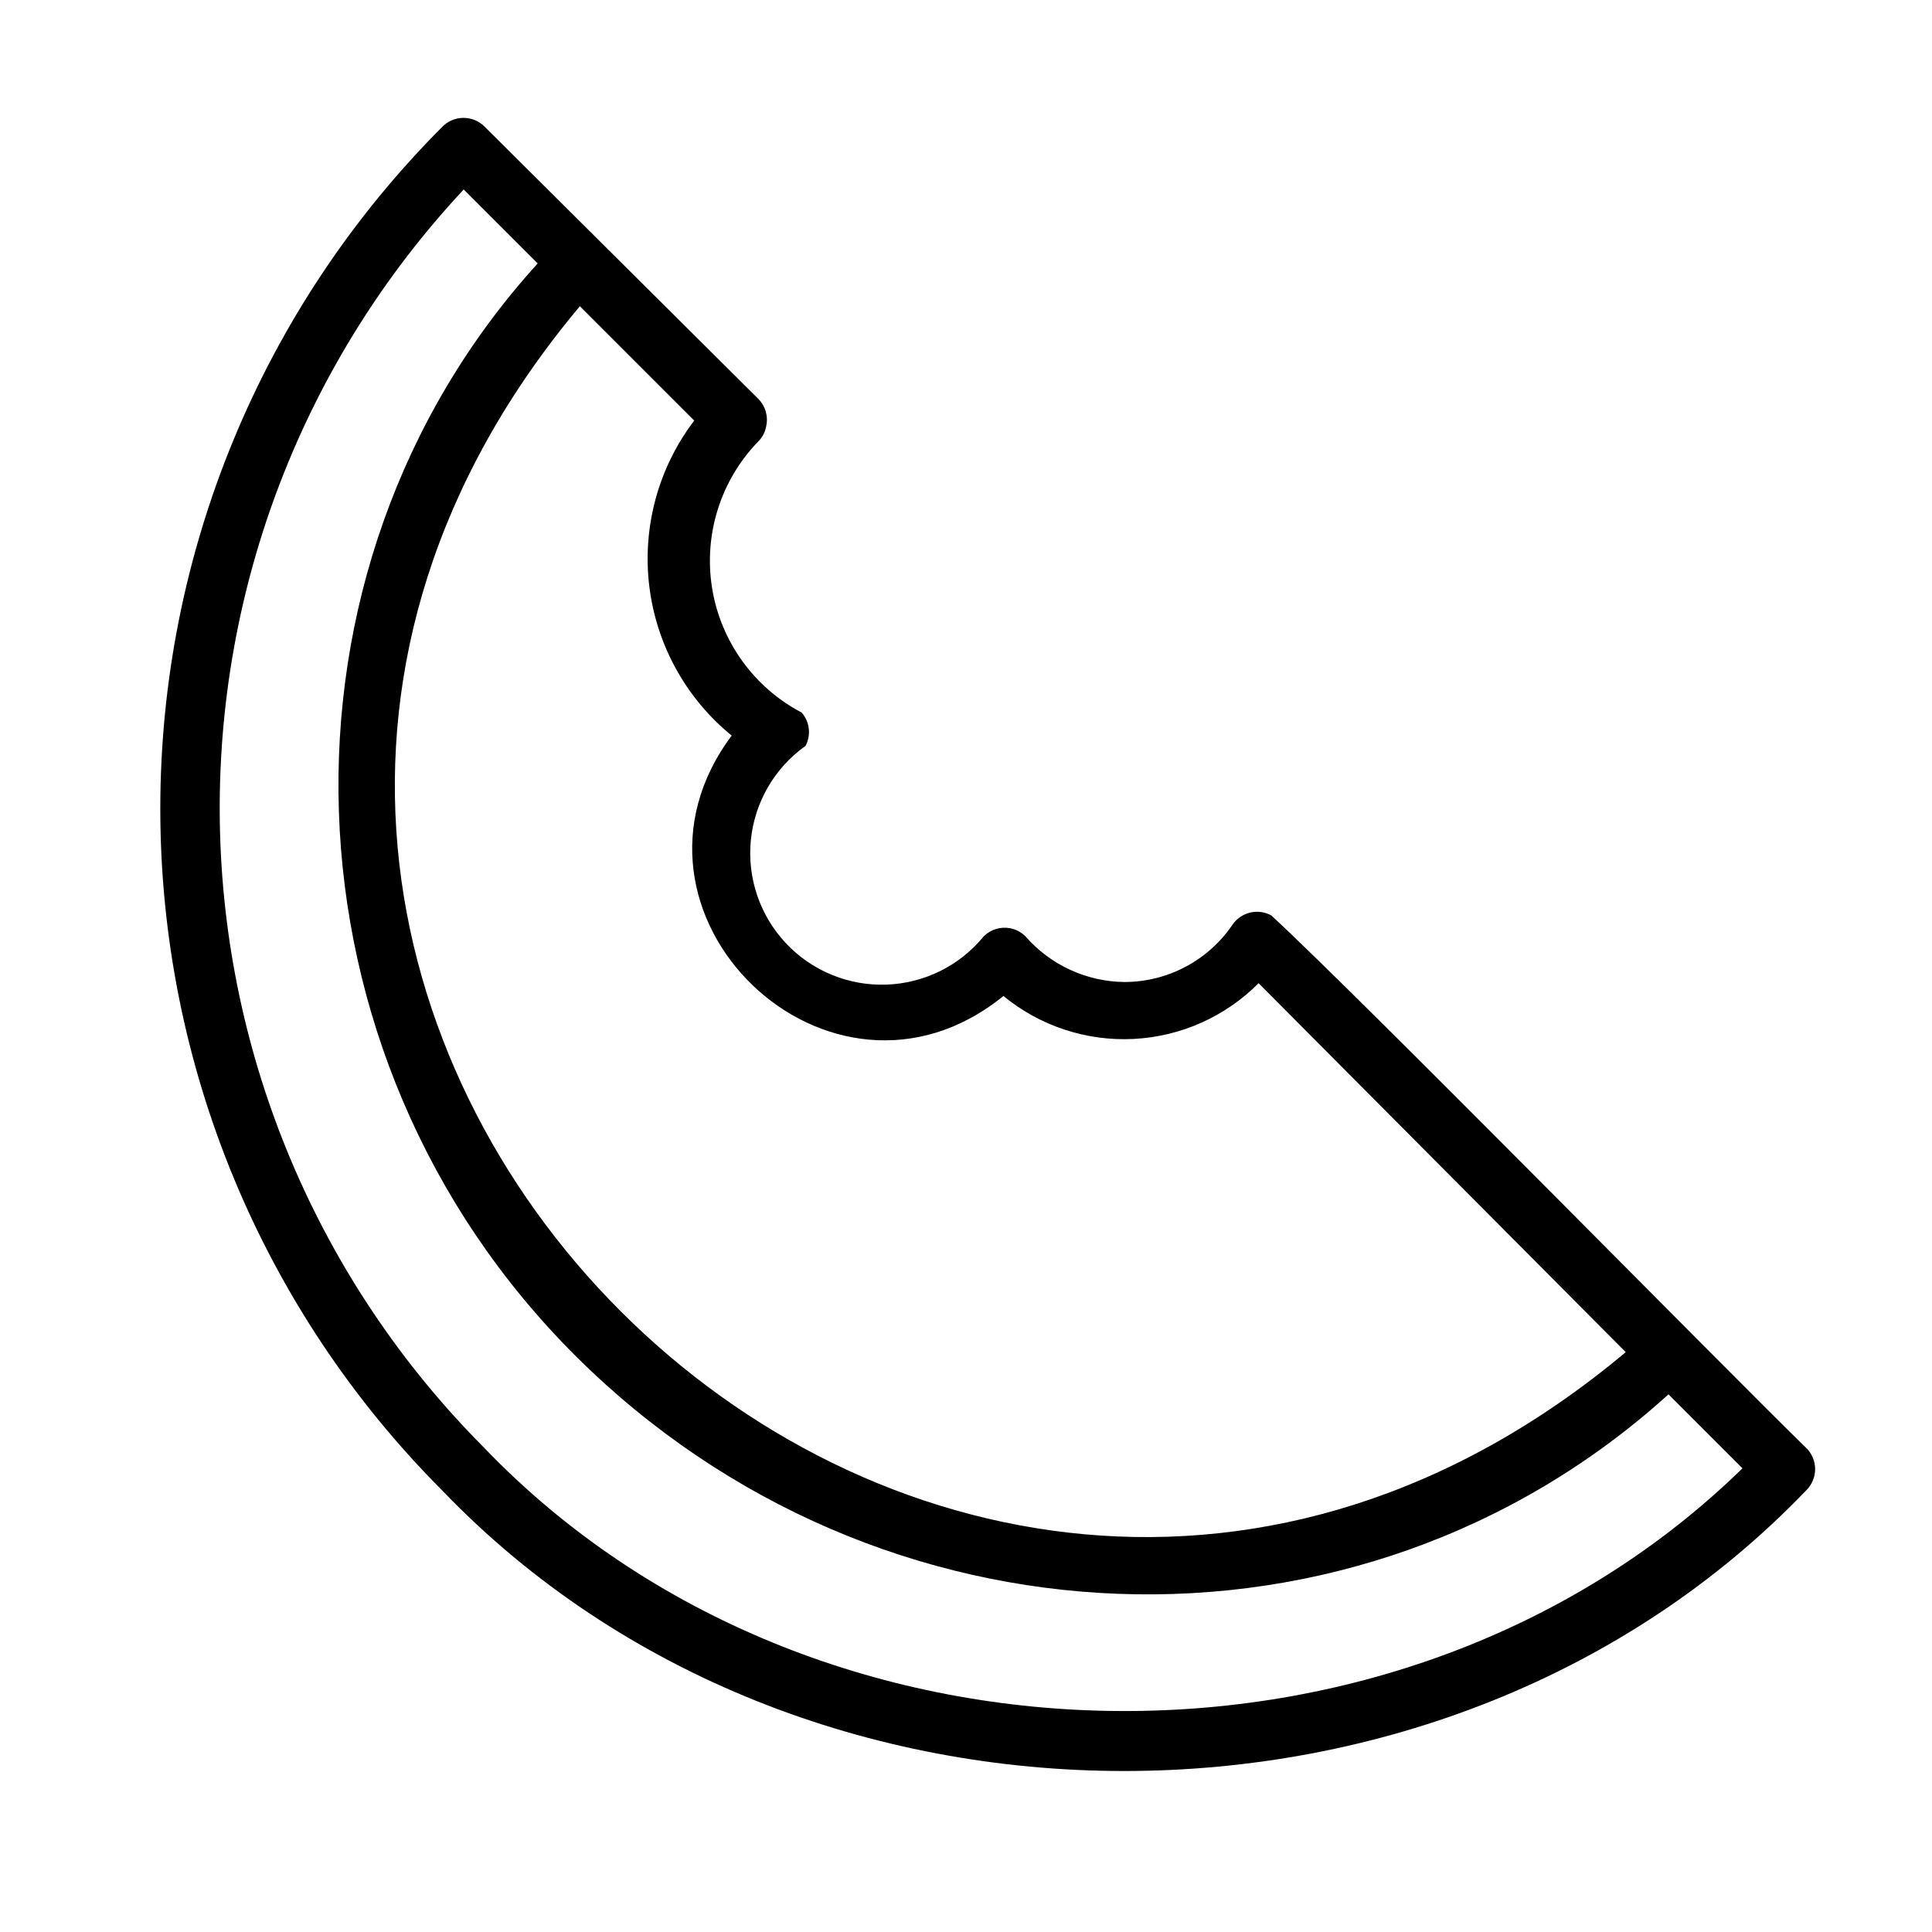
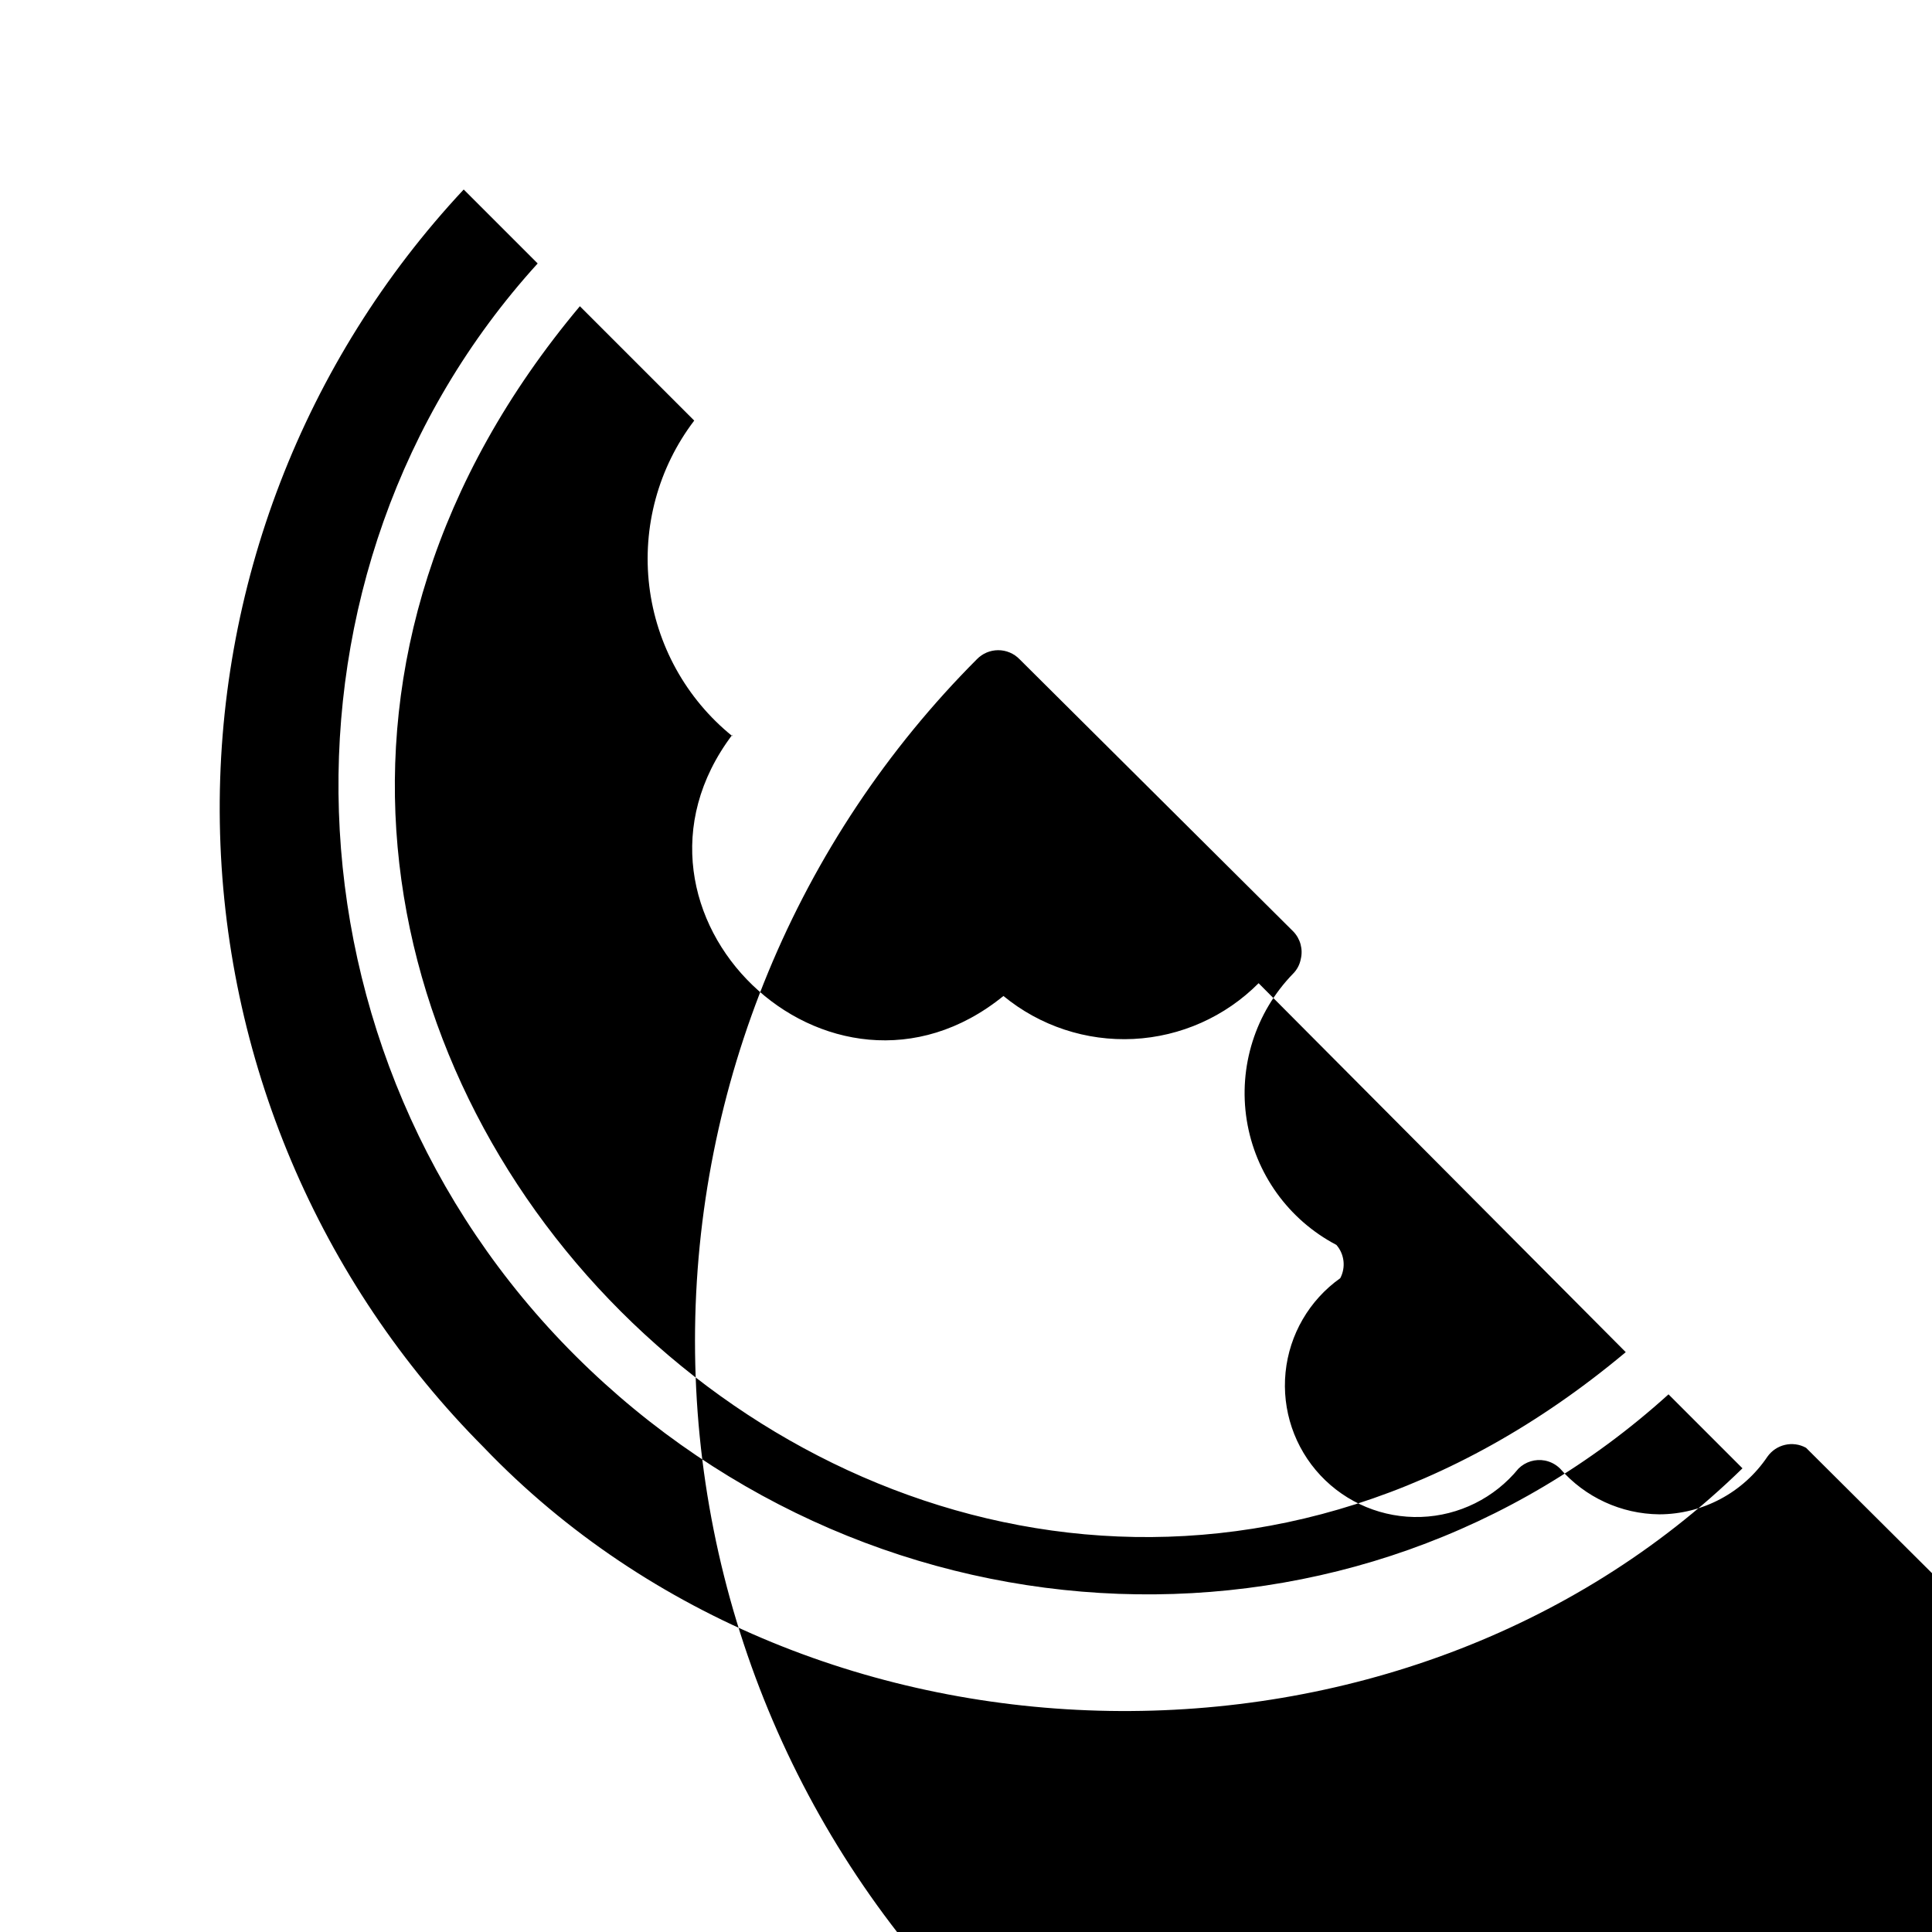
<svg xmlns="http://www.w3.org/2000/svg" fill="#000000" width="800px" height="800px" version="1.1" viewBox="144 144 512 512">
-   <path d="m622.62 527.68c-21.098-20.547-118.08-119.26-141.7-141.07h-0.004c-3.512-1.938-7.922-0.918-10.234 2.359-6.426 9.531-17.16 15.25-28.652 15.273-10.094-0.094-19.668-4.504-26.293-12.125-1.102-1.086-2.496-1.824-4.016-2.125-2.543-0.484-5.16 0.309-7.004 2.125-6.359 7.801-15.777 12.477-25.836 12.82-10.059 0.344-19.777-3.676-26.656-11.023-6.875-7.348-10.246-17.309-9.238-27.32 1.008-10.016 6.293-19.105 14.496-24.934 1.508-2.871 1.102-6.371-1.023-8.816-12.688-6.656-21.496-18.906-23.758-33.055-2.262-14.152 2.285-28.539 12.266-38.816 1.055-1.051 1.77-2.398 2.047-3.859 0.641-2.617-0.102-5.379-1.969-7.32l-72.578-72.188c-1.48-1.516-3.512-2.367-5.629-2.367s-4.148 0.852-5.629 2.367c-47.855 47.965-74.73 112.95-74.73 180.7s26.875 132.74 74.73 180.7c95.094 99.109 266.31 99.109 361.41 0 1.539-1.484 2.406-3.531 2.406-5.668 0-2.141-0.867-4.184-2.406-5.668zm-284.57-188.93c-35.582 47.23 25.898 106.51 71.871 69.195 9.672 7.953 21.961 12.012 34.465 11.387 12.504-0.625 24.328-5.894 33.156-14.773l97.297 97.773c-185.46 155.31-432.49-91.867-277.17-277.18l30.309 30.309h-0.004c-9.52 12.508-13.789 28.234-11.91 43.844 1.883 15.605 9.77 29.867 21.988 39.758zm-65.73 188.93h-0.004c-43.93-44.051-69.047-103.43-70.059-165.63-1.012-62.203 22.156-122.37 64.629-167.83l19.602 19.602c-73.84 81.238-69.984 209.79 10.074 289.54 80.059 79.742 207.04 84.938 289.61 10.156l19.602 19.602c-89.977 87.848-246.24 85.41-333.46-5.434z" />
+   <path d="m622.62 527.68h-0.004c-3.512-1.938-7.922-0.918-10.234 2.359-6.426 9.531-17.16 15.25-28.652 15.273-10.094-0.094-19.668-4.504-26.293-12.125-1.102-1.086-2.496-1.824-4.016-2.125-2.543-0.484-5.16 0.309-7.004 2.125-6.359 7.801-15.777 12.477-25.836 12.82-10.059 0.344-19.777-3.676-26.656-11.023-6.875-7.348-10.246-17.309-9.238-27.32 1.008-10.016 6.293-19.105 14.496-24.934 1.508-2.871 1.102-6.371-1.023-8.816-12.688-6.656-21.496-18.906-23.758-33.055-2.262-14.152 2.285-28.539 12.266-38.816 1.055-1.051 1.77-2.398 2.047-3.859 0.641-2.617-0.102-5.379-1.969-7.32l-72.578-72.188c-1.48-1.516-3.512-2.367-5.629-2.367s-4.148 0.852-5.629 2.367c-47.855 47.965-74.73 112.95-74.73 180.7s26.875 132.74 74.73 180.7c95.094 99.109 266.31 99.109 361.41 0 1.539-1.484 2.406-3.531 2.406-5.668 0-2.141-0.867-4.184-2.406-5.668zm-284.57-188.93c-35.582 47.23 25.898 106.51 71.871 69.195 9.672 7.953 21.961 12.012 34.465 11.387 12.504-0.625 24.328-5.894 33.156-14.773l97.297 97.773c-185.46 155.31-432.49-91.867-277.17-277.18l30.309 30.309h-0.004c-9.52 12.508-13.789 28.234-11.91 43.844 1.883 15.605 9.77 29.867 21.988 39.758zm-65.73 188.93h-0.004c-43.93-44.051-69.047-103.43-70.059-165.63-1.012-62.203 22.156-122.37 64.629-167.83l19.602 19.602c-73.84 81.238-69.984 209.79 10.074 289.54 80.059 79.742 207.04 84.938 289.61 10.156l19.602 19.602c-89.977 87.848-246.24 85.41-333.46-5.434z" />
</svg>